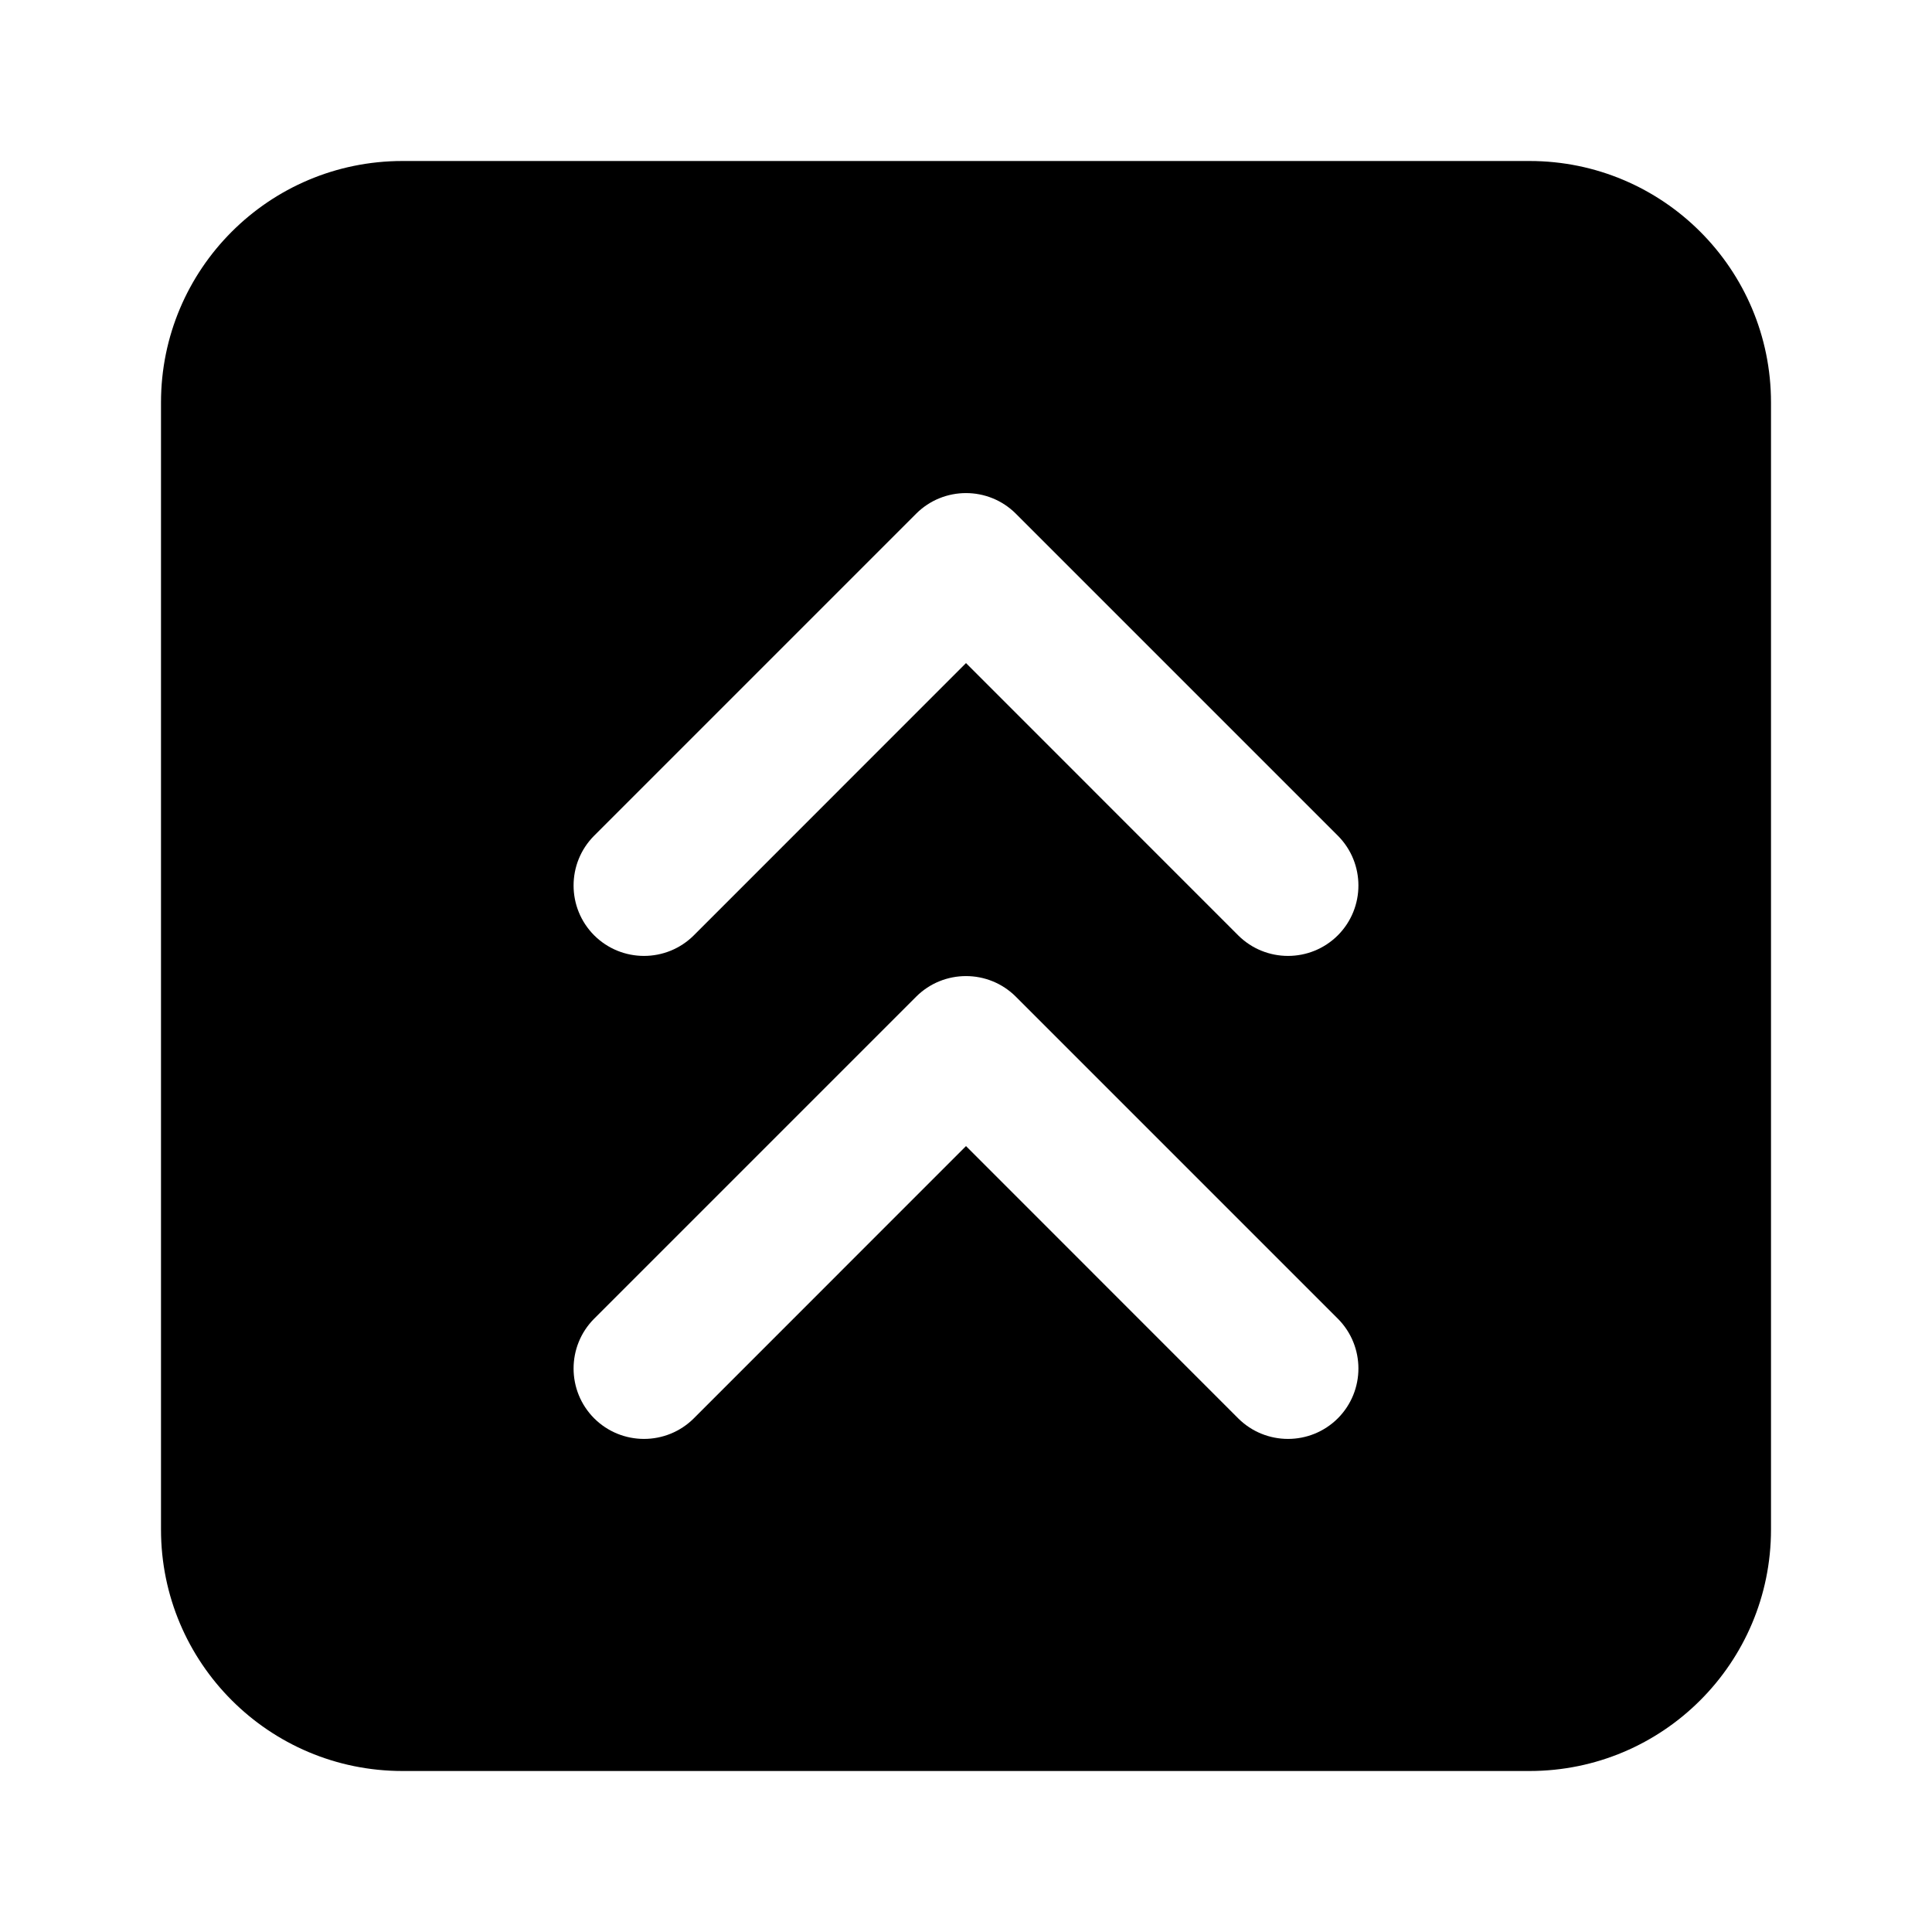
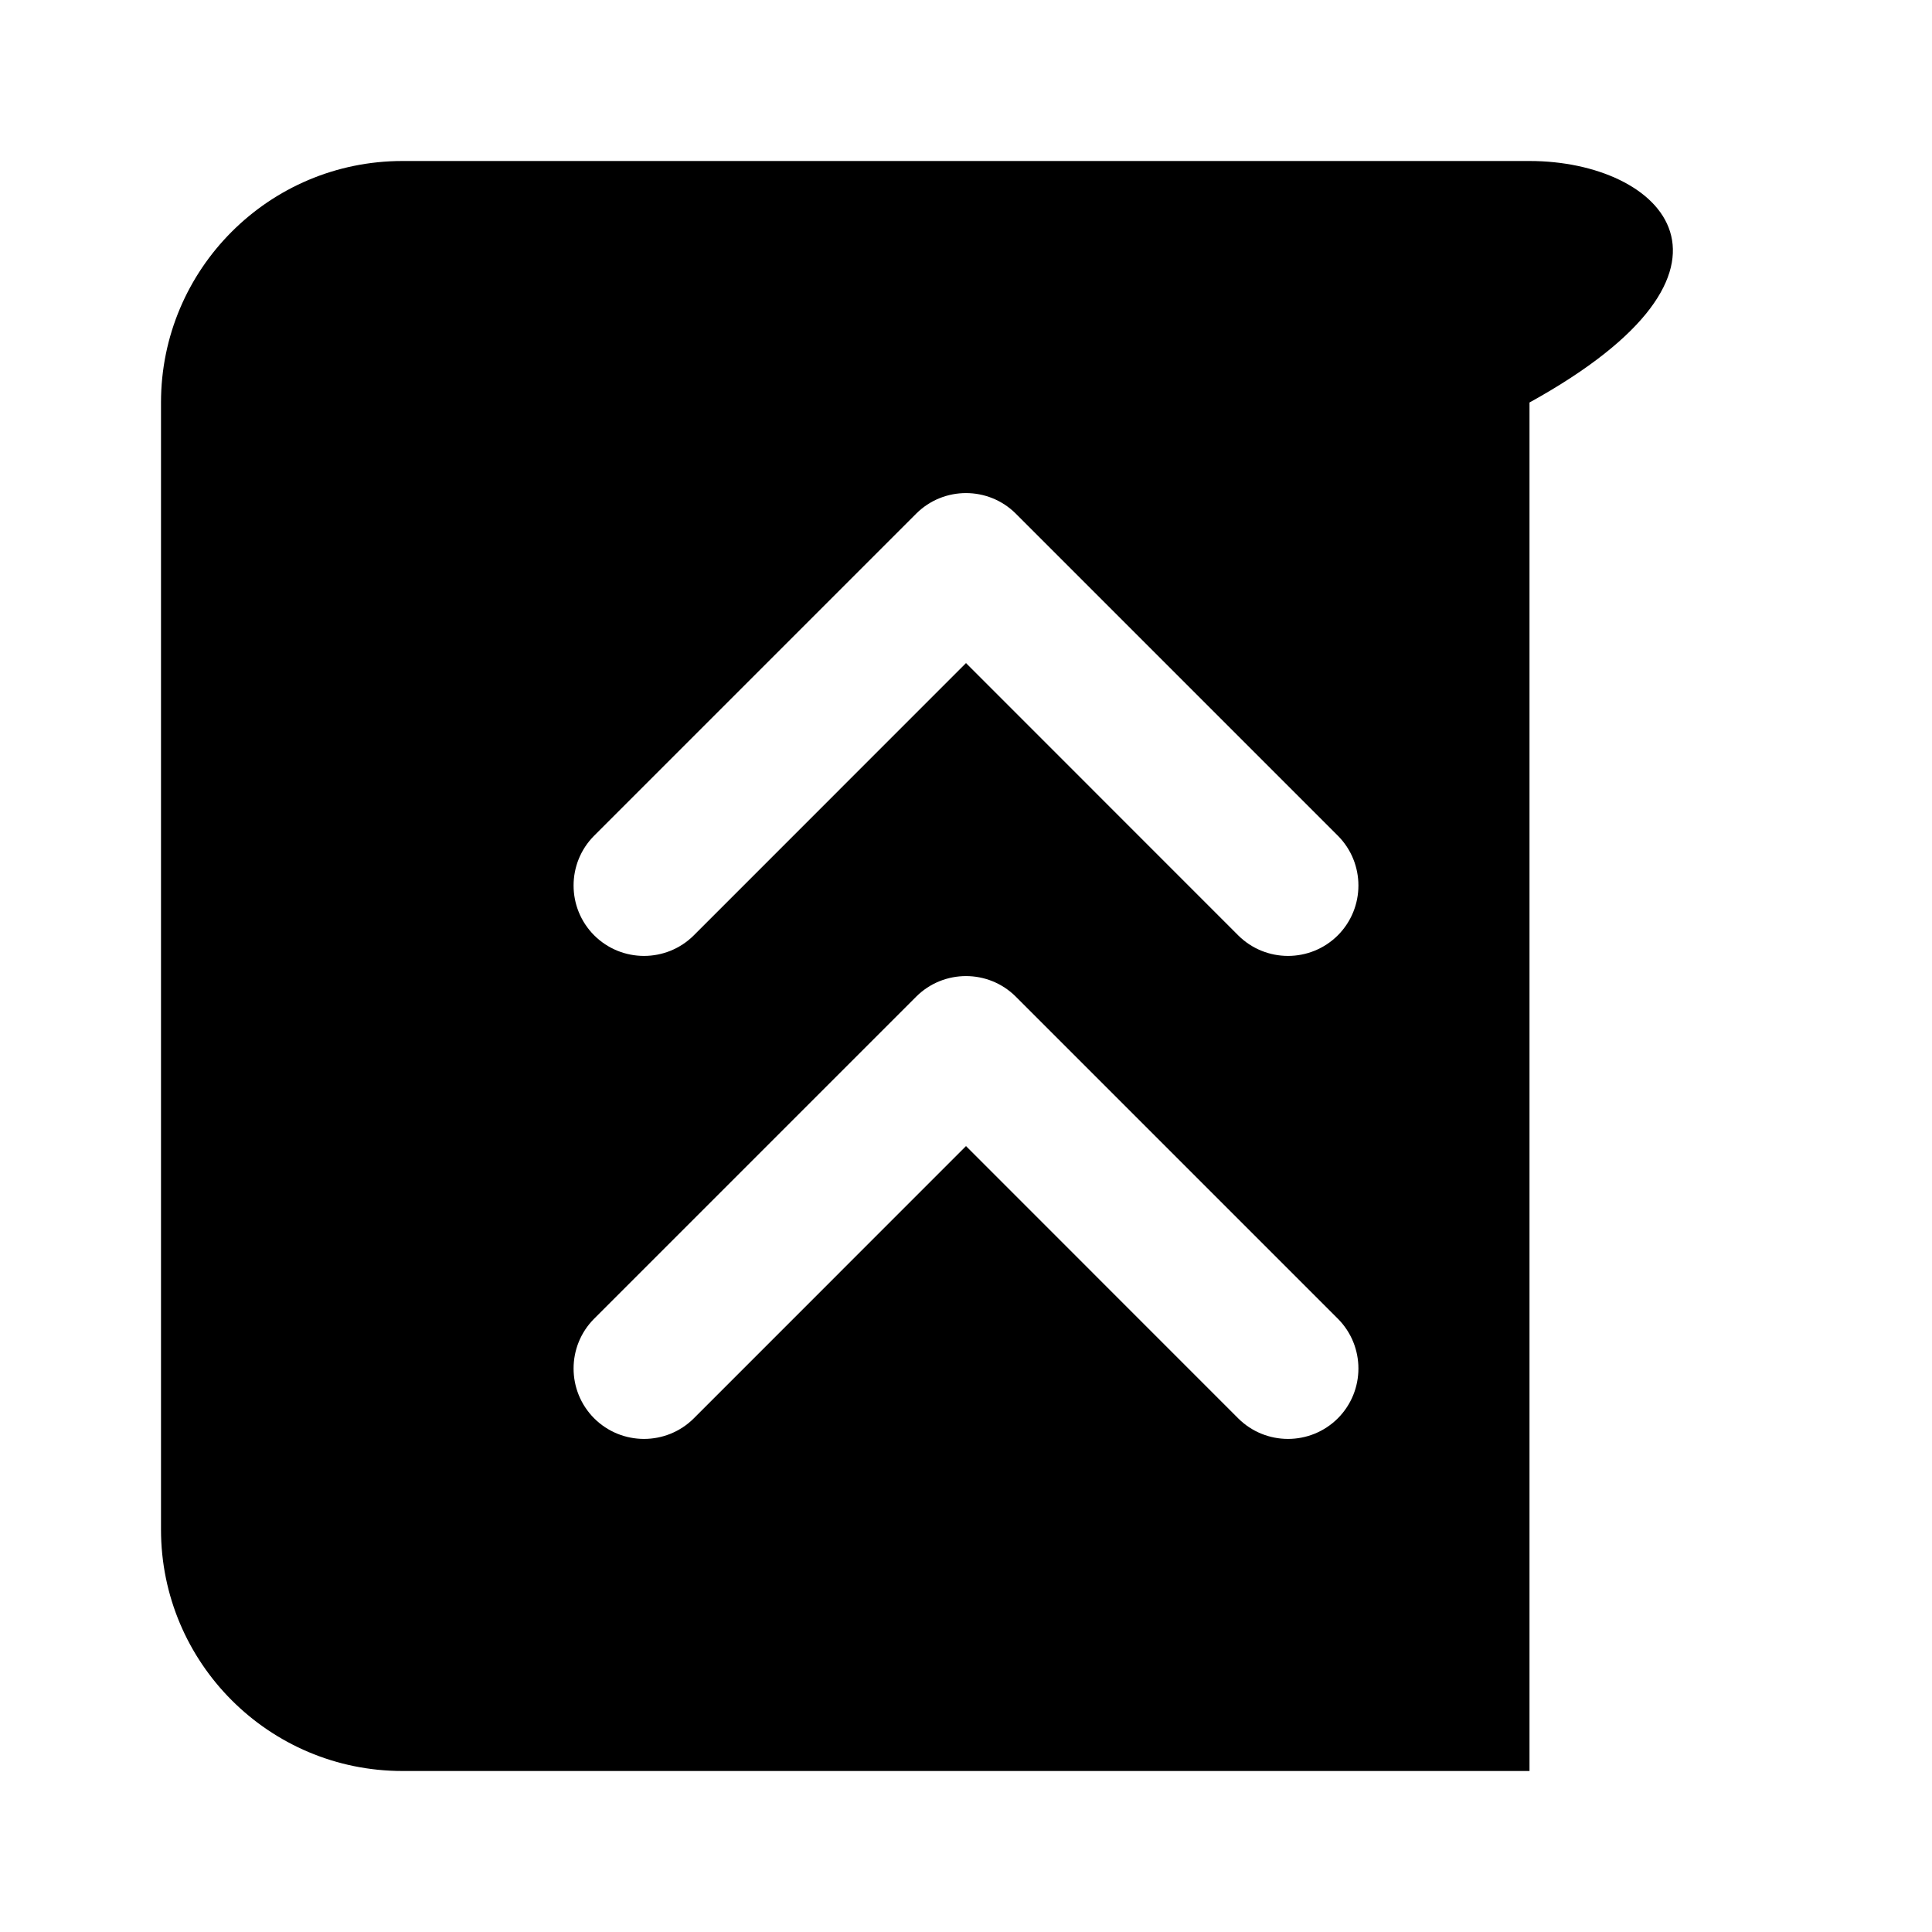
<svg xmlns="http://www.w3.org/2000/svg" width="24" height="24" viewBox="0 0 24 24" fill="none">
-   <path fill-rule="evenodd" clip-rule="evenodd" d="M5 2C3.343 2 2 3.343 2 5V19C2 20.657 3.343 22 5 22H19C20.657 22 22 20.657 22 19V5C22 3.343 20.657 2 19 2H5ZM16.619 11.619C16.96 11.277 16.96 10.723 16.619 10.381L12.619 6.381C12.277 6.04 11.723 6.04 11.381 6.381L7.381 10.381C7.04 10.723 7.04 11.277 7.381 11.619C7.723 11.96 8.277 11.96 8.619 11.619L12 8.237L15.381 11.619C15.723 11.96 16.277 11.96 16.619 11.619ZM16.619 17.619C16.96 17.277 16.96 16.723 16.619 16.381L12.619 12.381C12.277 12.04 11.723 12.04 11.381 12.381L7.381 16.381C7.04 16.723 7.04 17.277 7.381 17.619C7.723 17.96 8.277 17.96 8.619 17.619L12 14.237L15.381 17.619C15.723 17.96 16.277 17.96 16.619 17.619Z" fill="black" />
+   <path fill-rule="evenodd" clip-rule="evenodd" d="M5 2C3.343 2 2 3.343 2 5V19C2 20.657 3.343 22 5 22H19V5C22 3.343 20.657 2 19 2H5ZM16.619 11.619C16.96 11.277 16.96 10.723 16.619 10.381L12.619 6.381C12.277 6.04 11.723 6.04 11.381 6.381L7.381 10.381C7.04 10.723 7.04 11.277 7.381 11.619C7.723 11.96 8.277 11.96 8.619 11.619L12 8.237L15.381 11.619C15.723 11.96 16.277 11.96 16.619 11.619ZM16.619 17.619C16.96 17.277 16.96 16.723 16.619 16.381L12.619 12.381C12.277 12.04 11.723 12.04 11.381 12.381L7.381 16.381C7.04 16.723 7.04 17.277 7.381 17.619C7.723 17.96 8.277 17.96 8.619 17.619L12 14.237L15.381 17.619C15.723 17.96 16.277 17.96 16.619 17.619Z" fill="black" />
</svg>